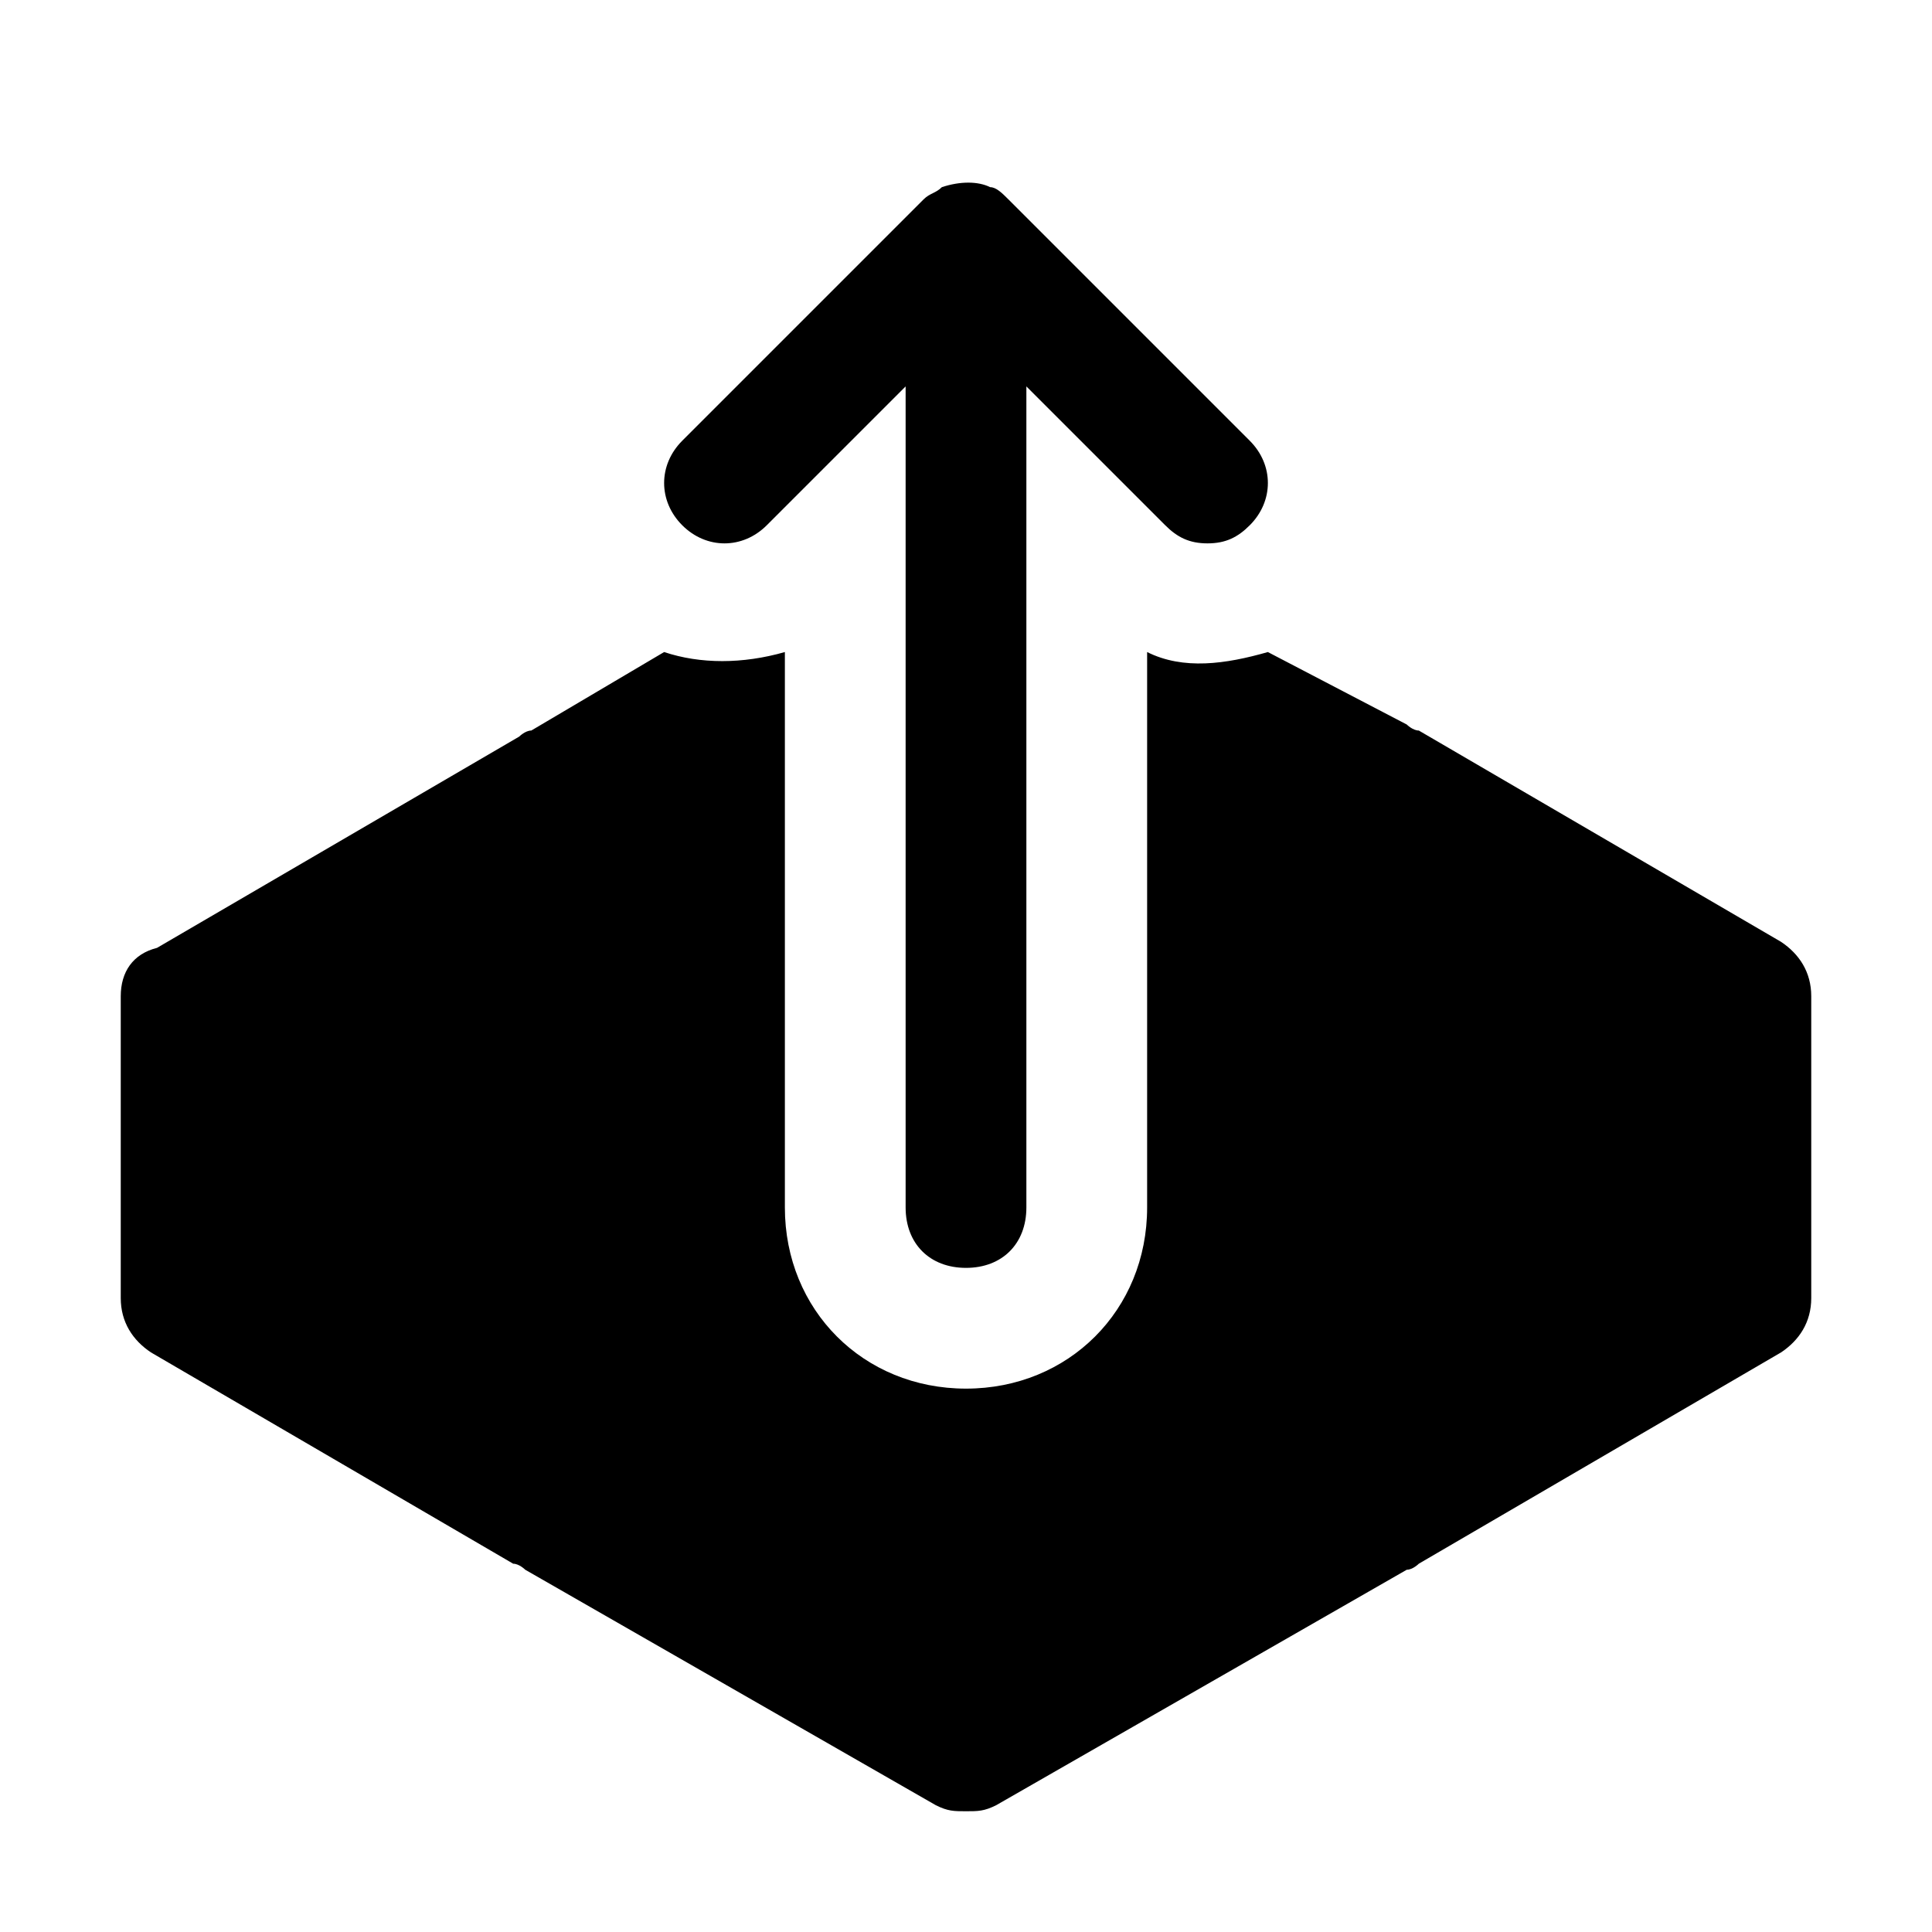
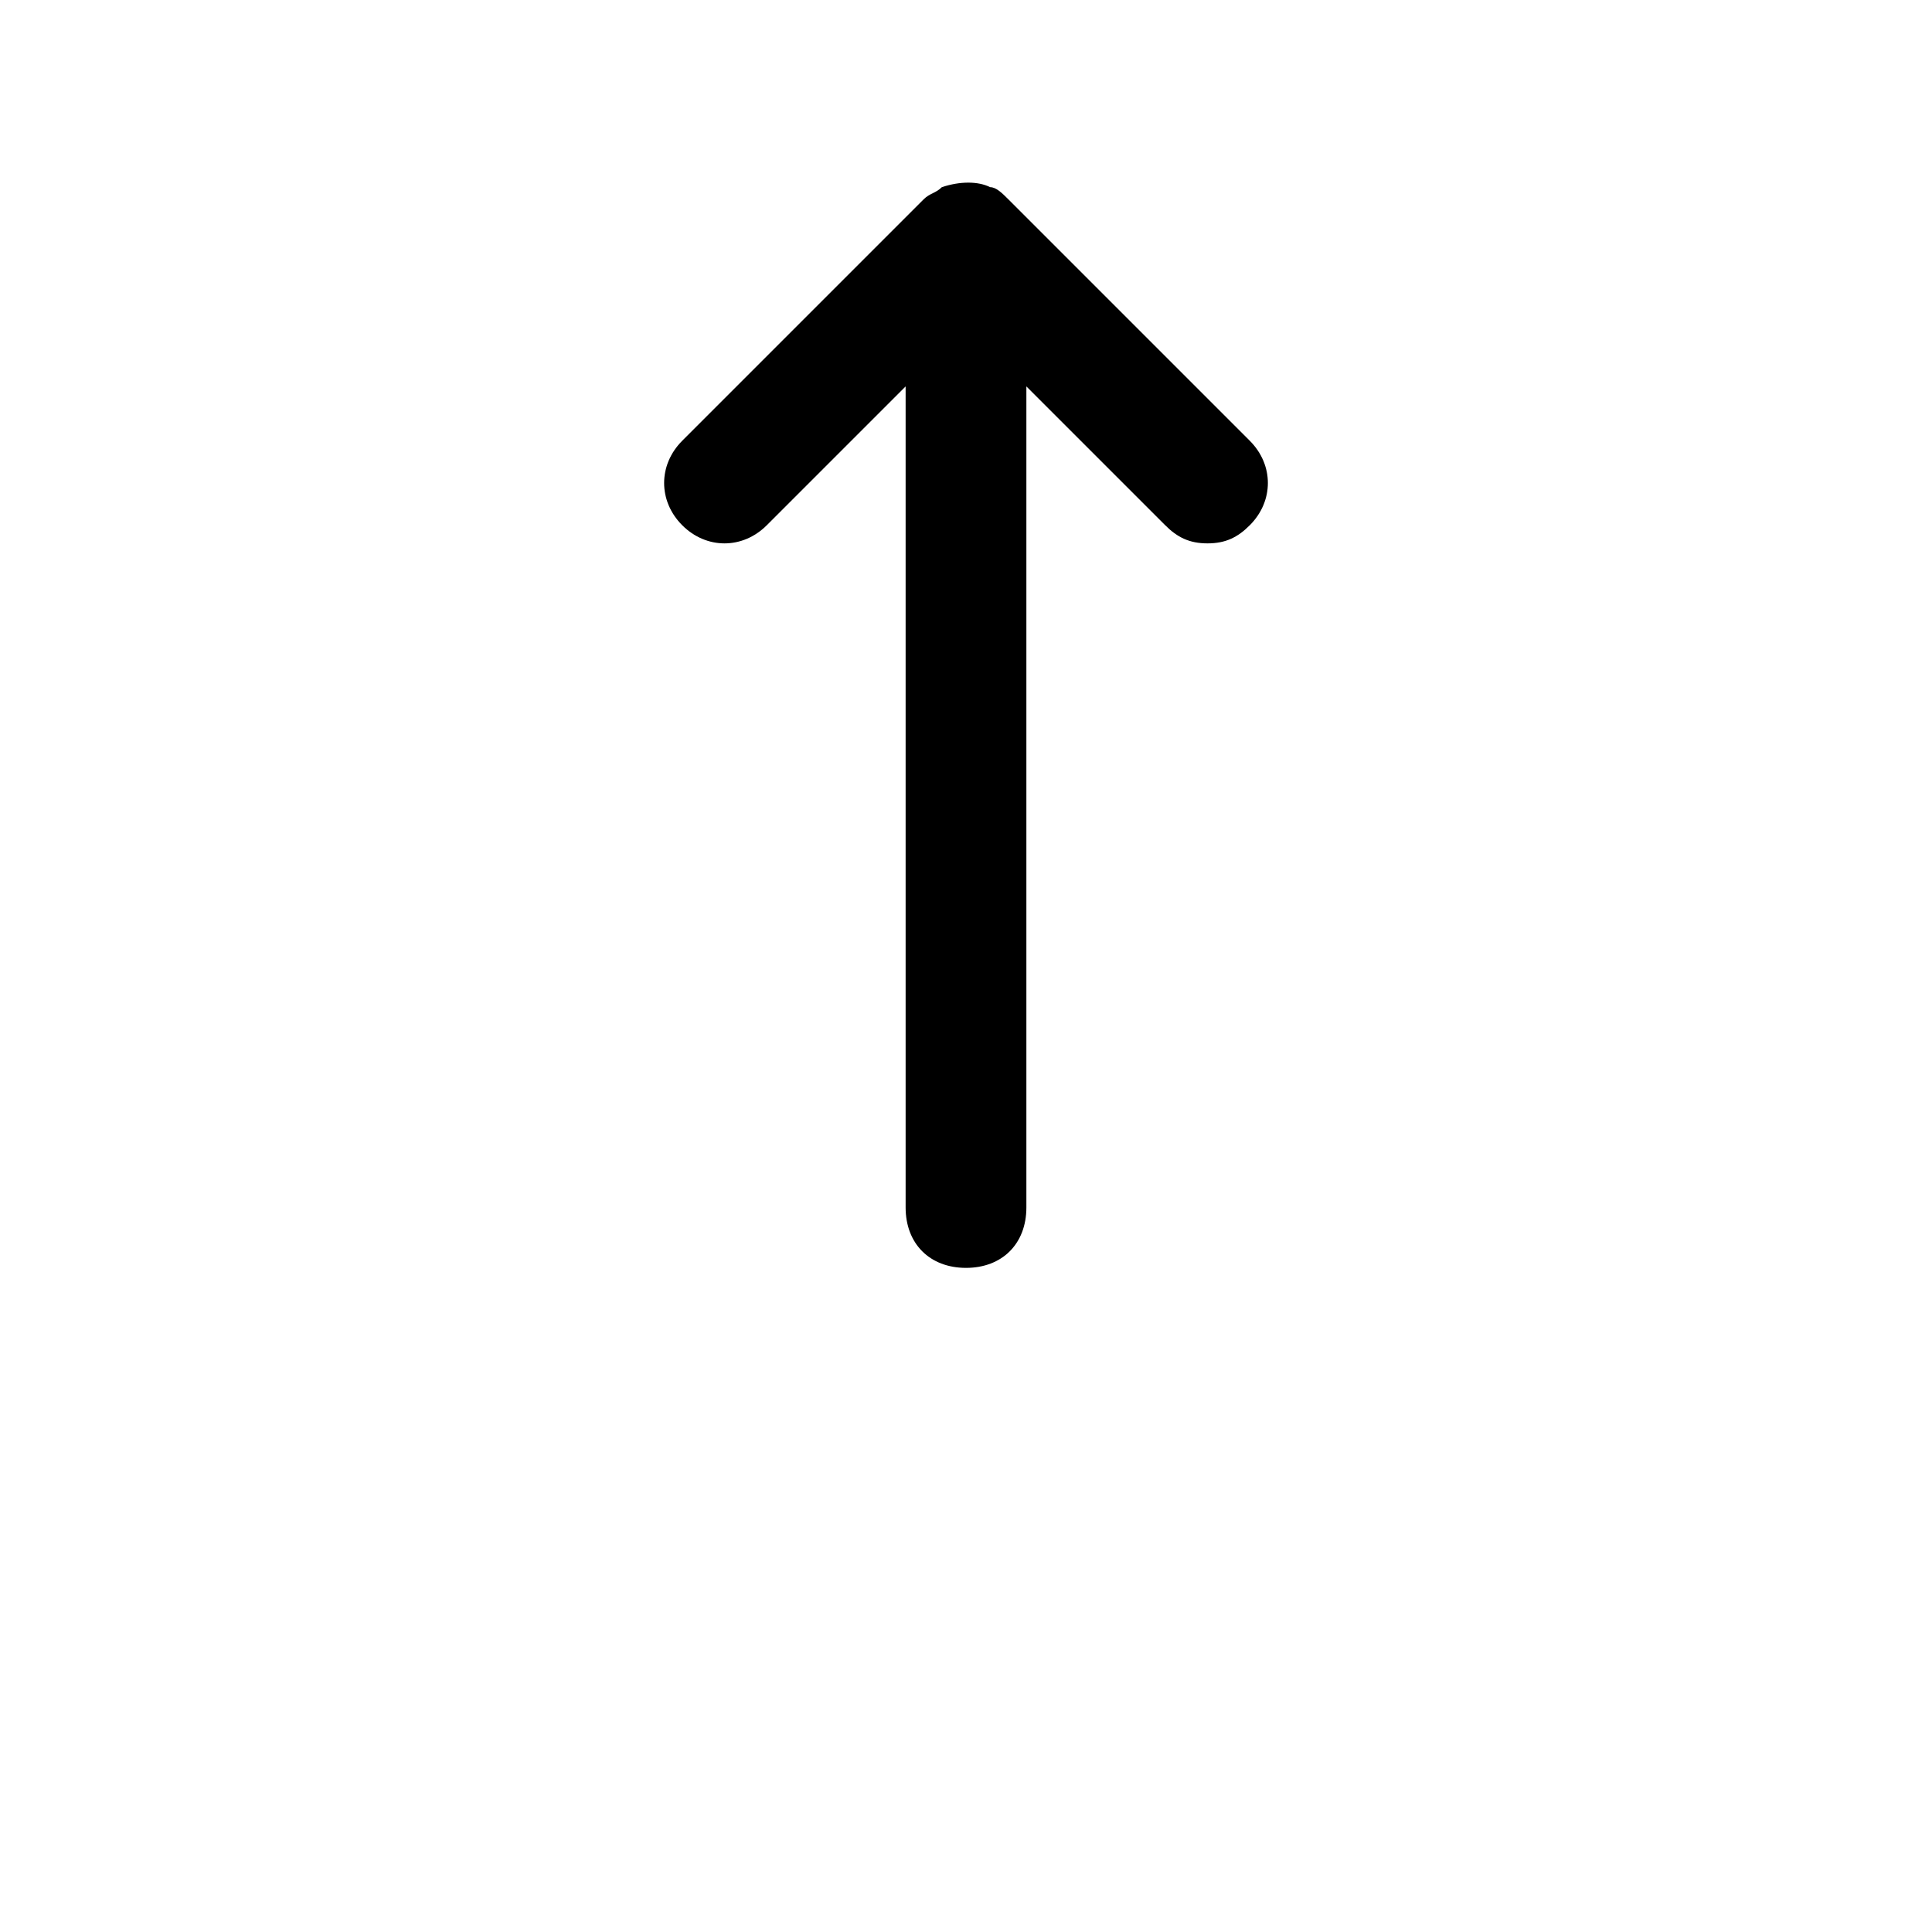
<svg xmlns="http://www.w3.org/2000/svg" fill="#000000" height="800px" width="800px" version="1.1" id="Icons" viewBox="0 0 32 32" xml:space="preserve">
  <path d="M20.7,7.3l-4-4c-0.1-0.1-0.2-0.2-0.3-0.2c-0.2-0.1-0.5-0.1-0.8,0c-0.1,0.1-0.2,0.1-0.3,0.2l-4,4c-0.4,0.4-0.4,1,0,1.4  s1,0.4,1.4,0L15,6.4V20c0,0.6,0.4,1,1,1s1-0.4,1-1V6.4l2.3,2.3C19.5,8.9,19.7,9,20,9s0.5-0.1,0.7-0.3C21.1,8.3,21.1,7.7,20.7,7.3z" />
-   <path d="M29.5,15.6l-6-3.5c-0.1,0-0.2-0.1-0.2-0.1L21,10.8c-0.7,0.2-1.4,0.3-2,0V20c0,1.7-1.3,3-3,3s-3-1.3-3-3v-9.2  c-0.7,0.2-1.4,0.2-2,0l-2.2,1.3c-0.1,0-0.2,0.1-0.2,0.1l-6,3.5C2.2,15.8,2,16.1,2,16.5v0v5v0c0,0.4,0.2,0.7,0.5,0.9l6,3.5  c0.1,0,0.2,0.1,0.2,0.1l6.8,3.9C15.7,30,15.8,30,16,30s0.3,0,0.5-0.1l6.8-3.9c0.1,0,0.2-0.1,0.2-0.1l6-3.5c0.3-0.2,0.5-0.5,0.5-0.9  v0v-5v0C30,16.1,29.8,15.8,29.5,15.6z" />
</svg>